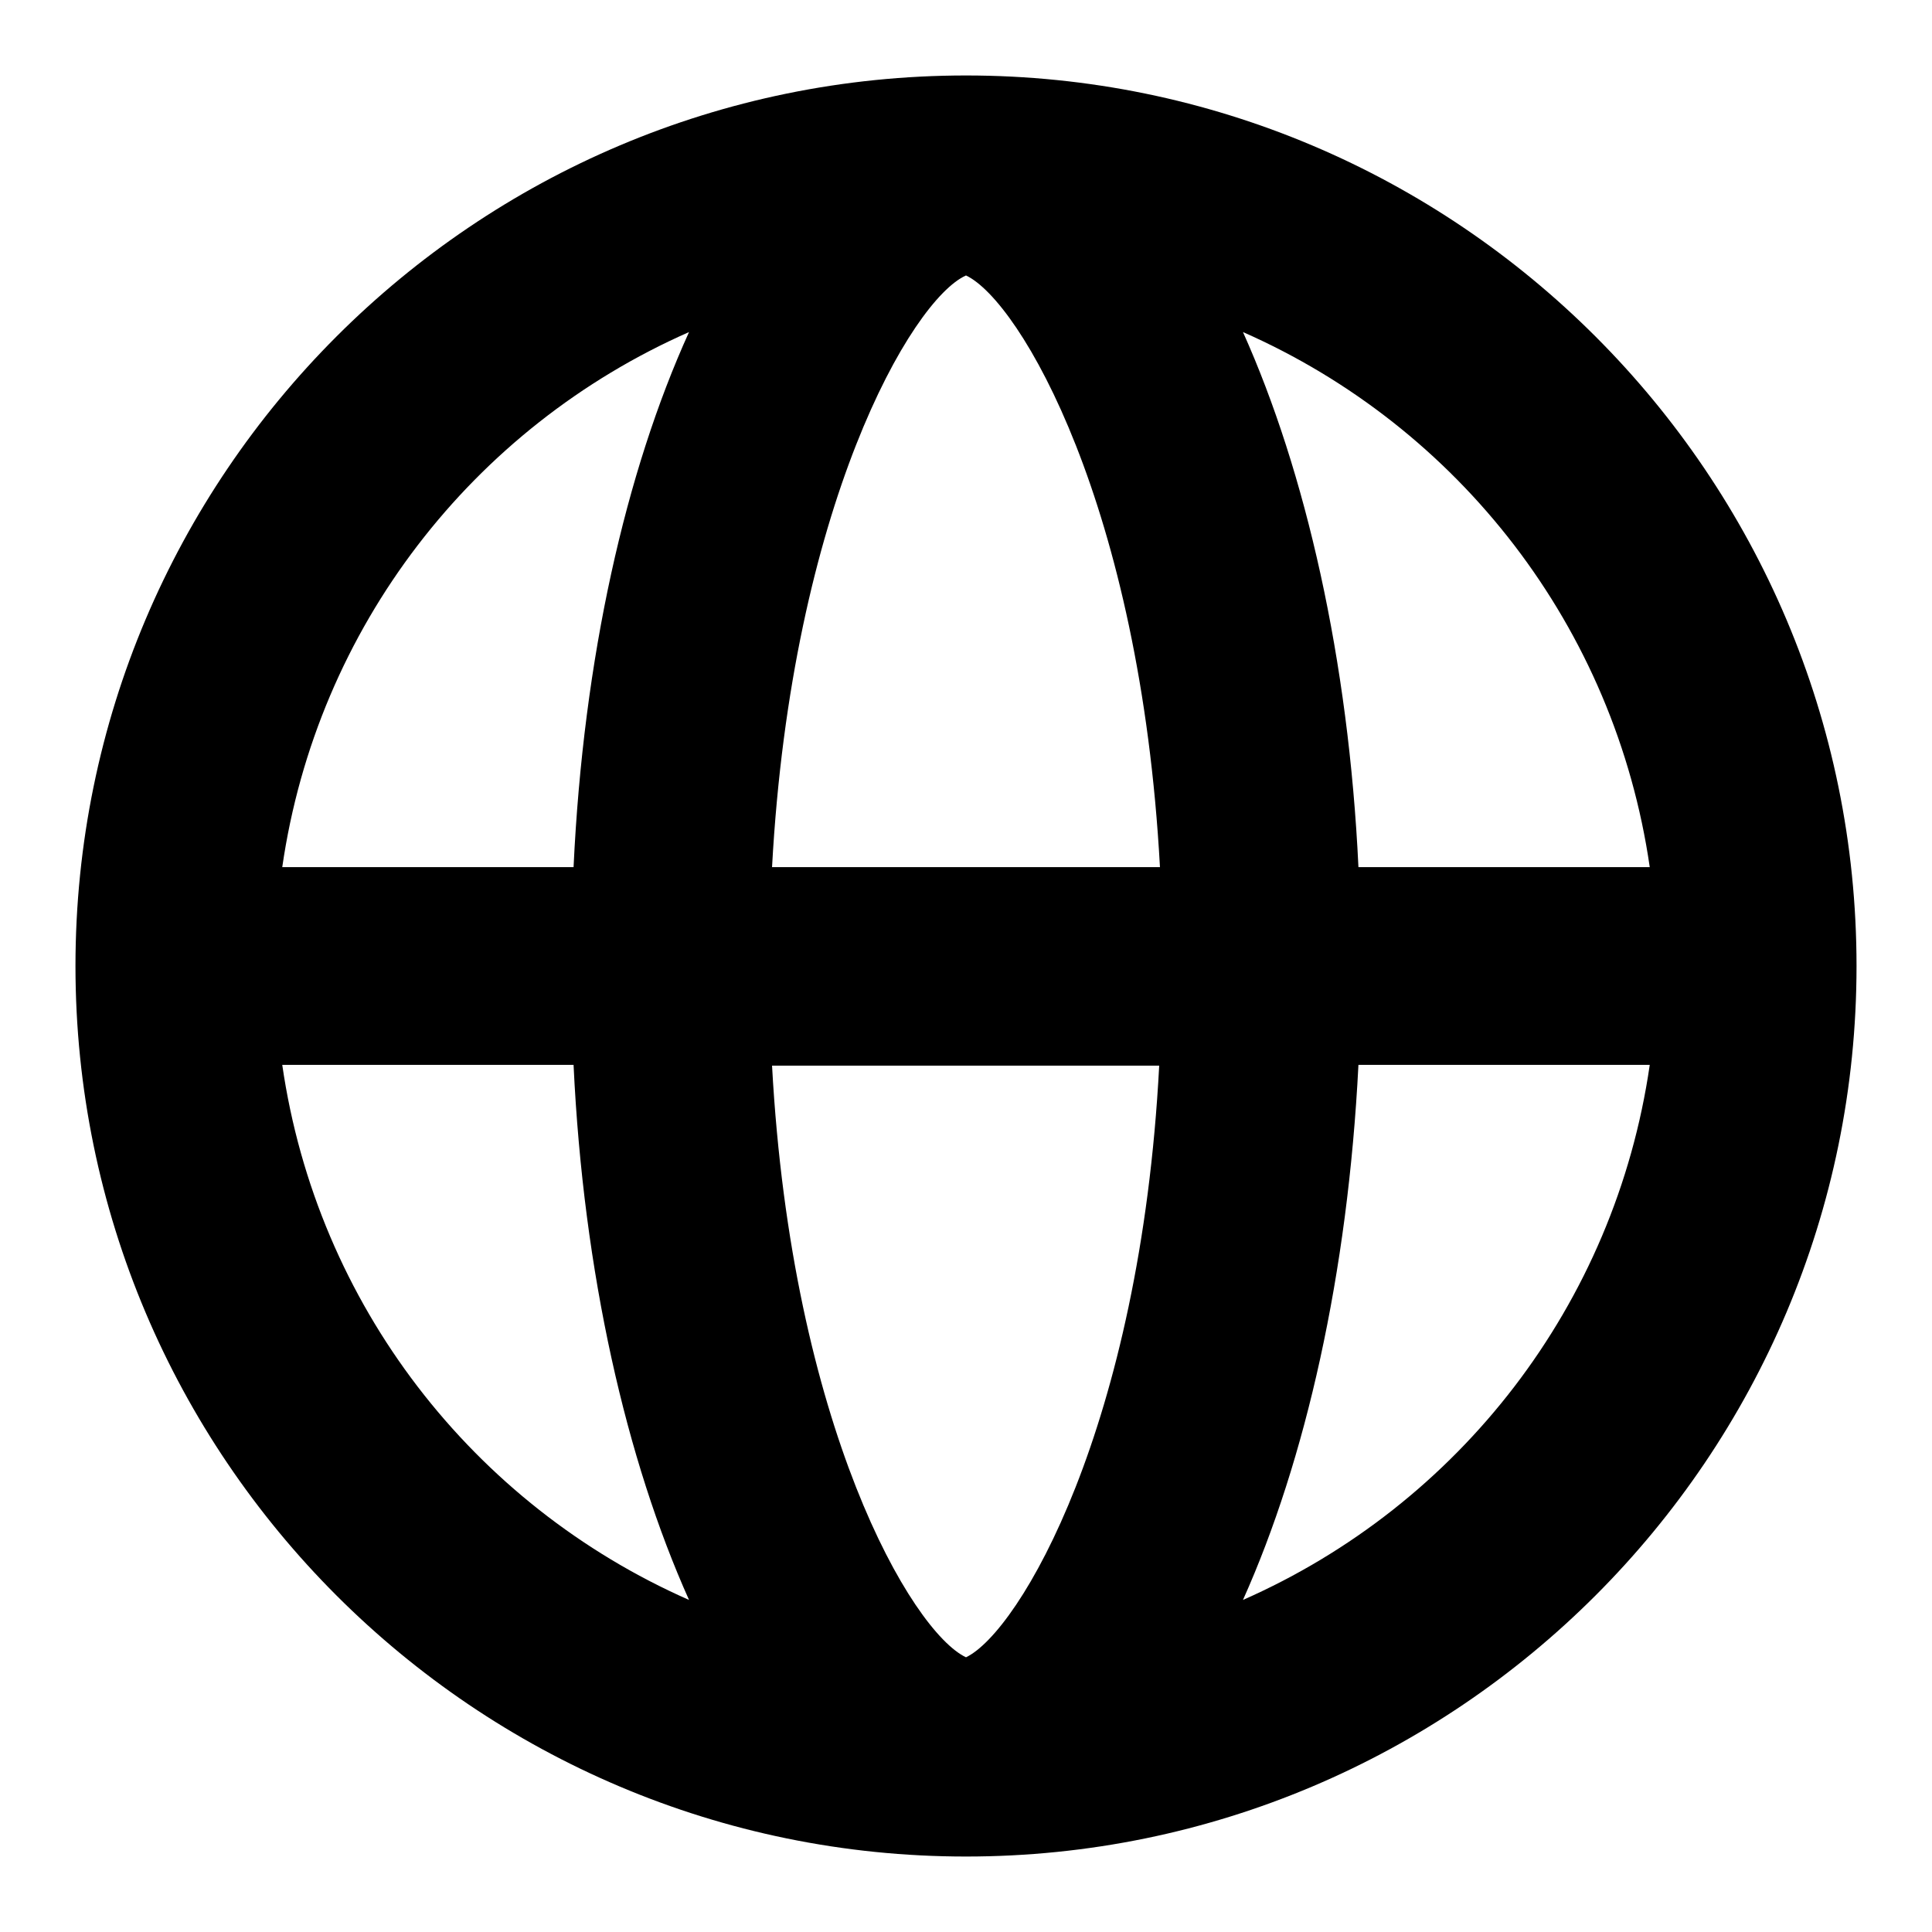
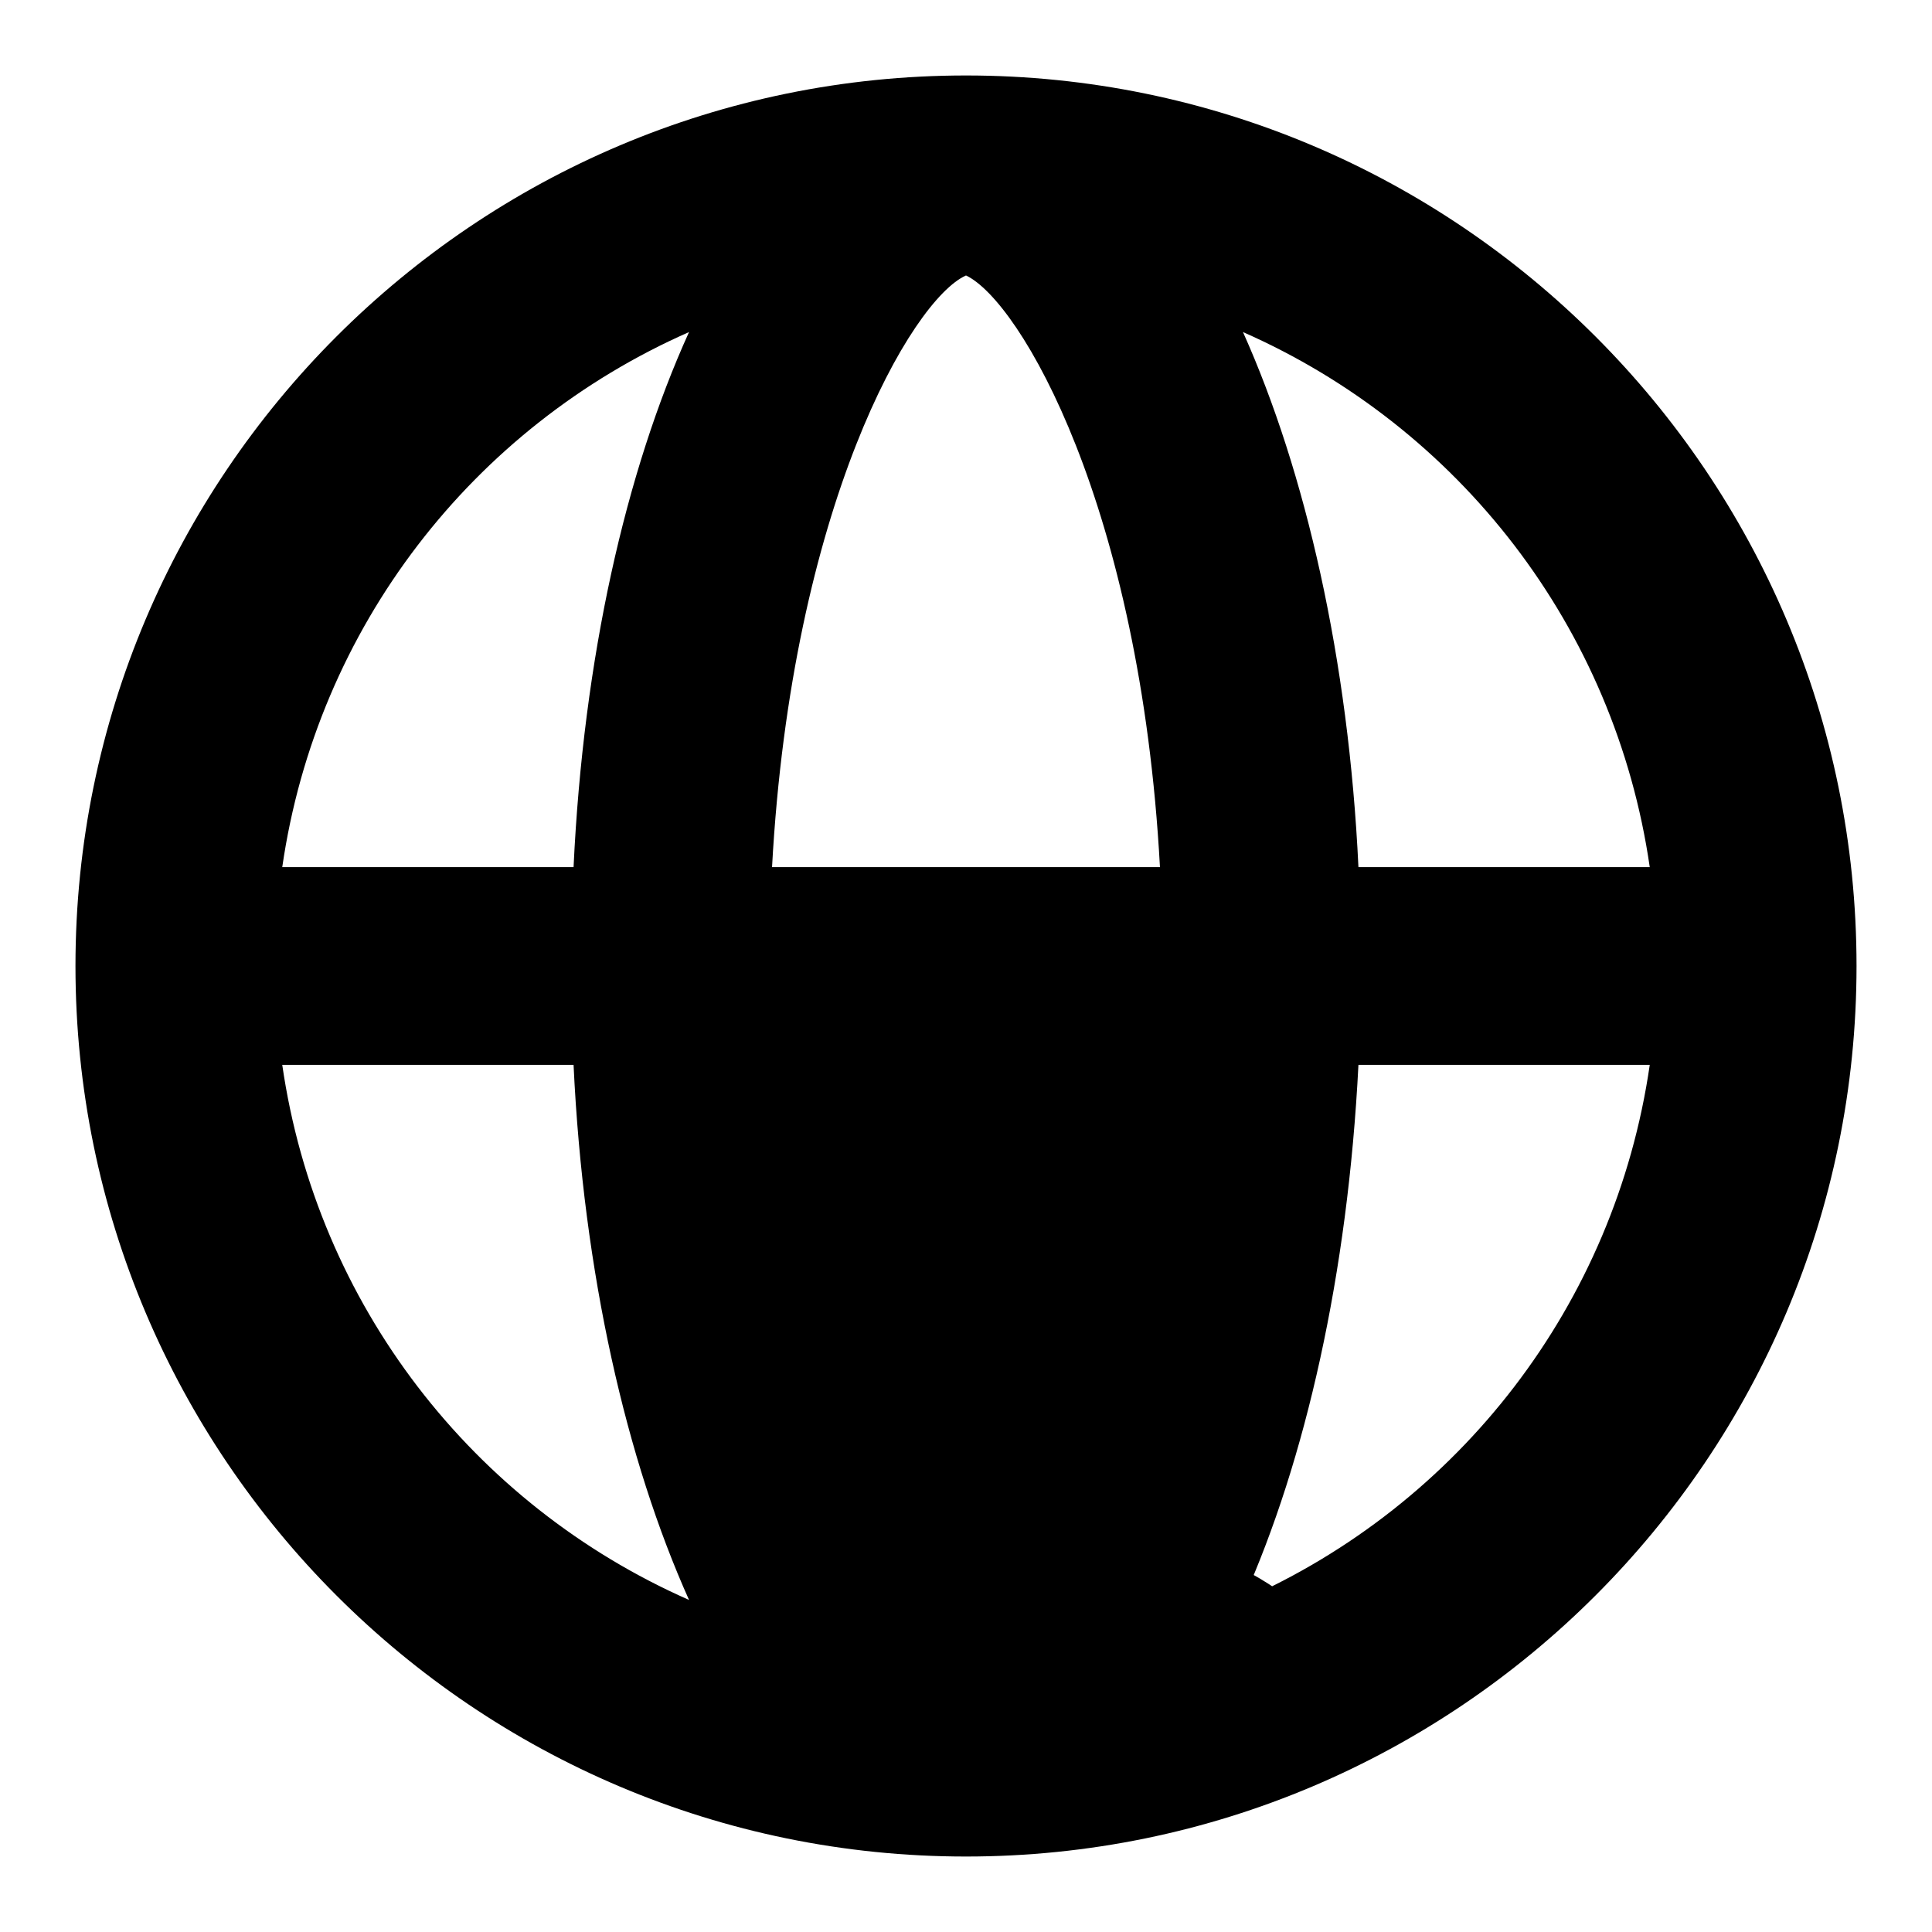
<svg xmlns="http://www.w3.org/2000/svg" version="1.1" x="0px" y="0px" viewBox="0 0 256 256" enable-background="new 0 0 256 256" xml:space="preserve">
  <g>
    <g>
-       <path fill="#000000" d="M128,10C62.9,10,10,62.9,10,128c0,65.1,52.9,118,118,118c65.1,0,118-52.9,118-118C246,62.9,193.1,10,128,10z M218.6,114.9H180c-1.3-27.5-7-52.4-15.3-70.9C193.3,56.6,214,83.1,218.6,114.9L218.6,114.9z M128,219.6c-7.2-3.4-23.1-30.6-25.7-78.4h51.3C151.1,189,135.1,216.2,128,219.6L128,219.6z M102.3,114.9c2.6-47.8,18.5-75.2,25.7-78.4c7.2,3.4,23.1,30.6,25.7,78.4H102.3L102.3,114.9z M91.3,44C82.9,62.5,77.3,87.2,76,114.9H37.4C42,83.1,62.7,56.6,91.3,44L91.3,44z M37.4,141.1H76c1.3,27.6,7,52.4,15.3,70.9C62.7,199.4,42,172.9,37.4,141.1L37.4,141.1z M164.7,212c8.3-18.5,13.9-43.2,15.3-70.9h38.6C214,172.9,193.3,199.4,164.7,212L164.7,212z" />
+       <path fill="#000000" d="M128,10C62.9,10,10,62.9,10,128c0,65.1,52.9,118,118,118c65.1,0,118-52.9,118-118C246,62.9,193.1,10,128,10z M218.6,114.9H180c-1.3-27.5-7-52.4-15.3-70.9C193.3,56.6,214,83.1,218.6,114.9L218.6,114.9z M128,219.6h51.3C151.1,189,135.1,216.2,128,219.6L128,219.6z M102.3,114.9c2.6-47.8,18.5-75.2,25.7-78.4c7.2,3.4,23.1,30.6,25.7,78.4H102.3L102.3,114.9z M91.3,44C82.9,62.5,77.3,87.2,76,114.9H37.4C42,83.1,62.7,56.6,91.3,44L91.3,44z M37.4,141.1H76c1.3,27.6,7,52.4,15.3,70.9C62.7,199.4,42,172.9,37.4,141.1L37.4,141.1z M164.7,212c8.3-18.5,13.9-43.2,15.3-70.9h38.6C214,172.9,193.3,199.4,164.7,212L164.7,212z" />
    </g>
  </g>
</svg>